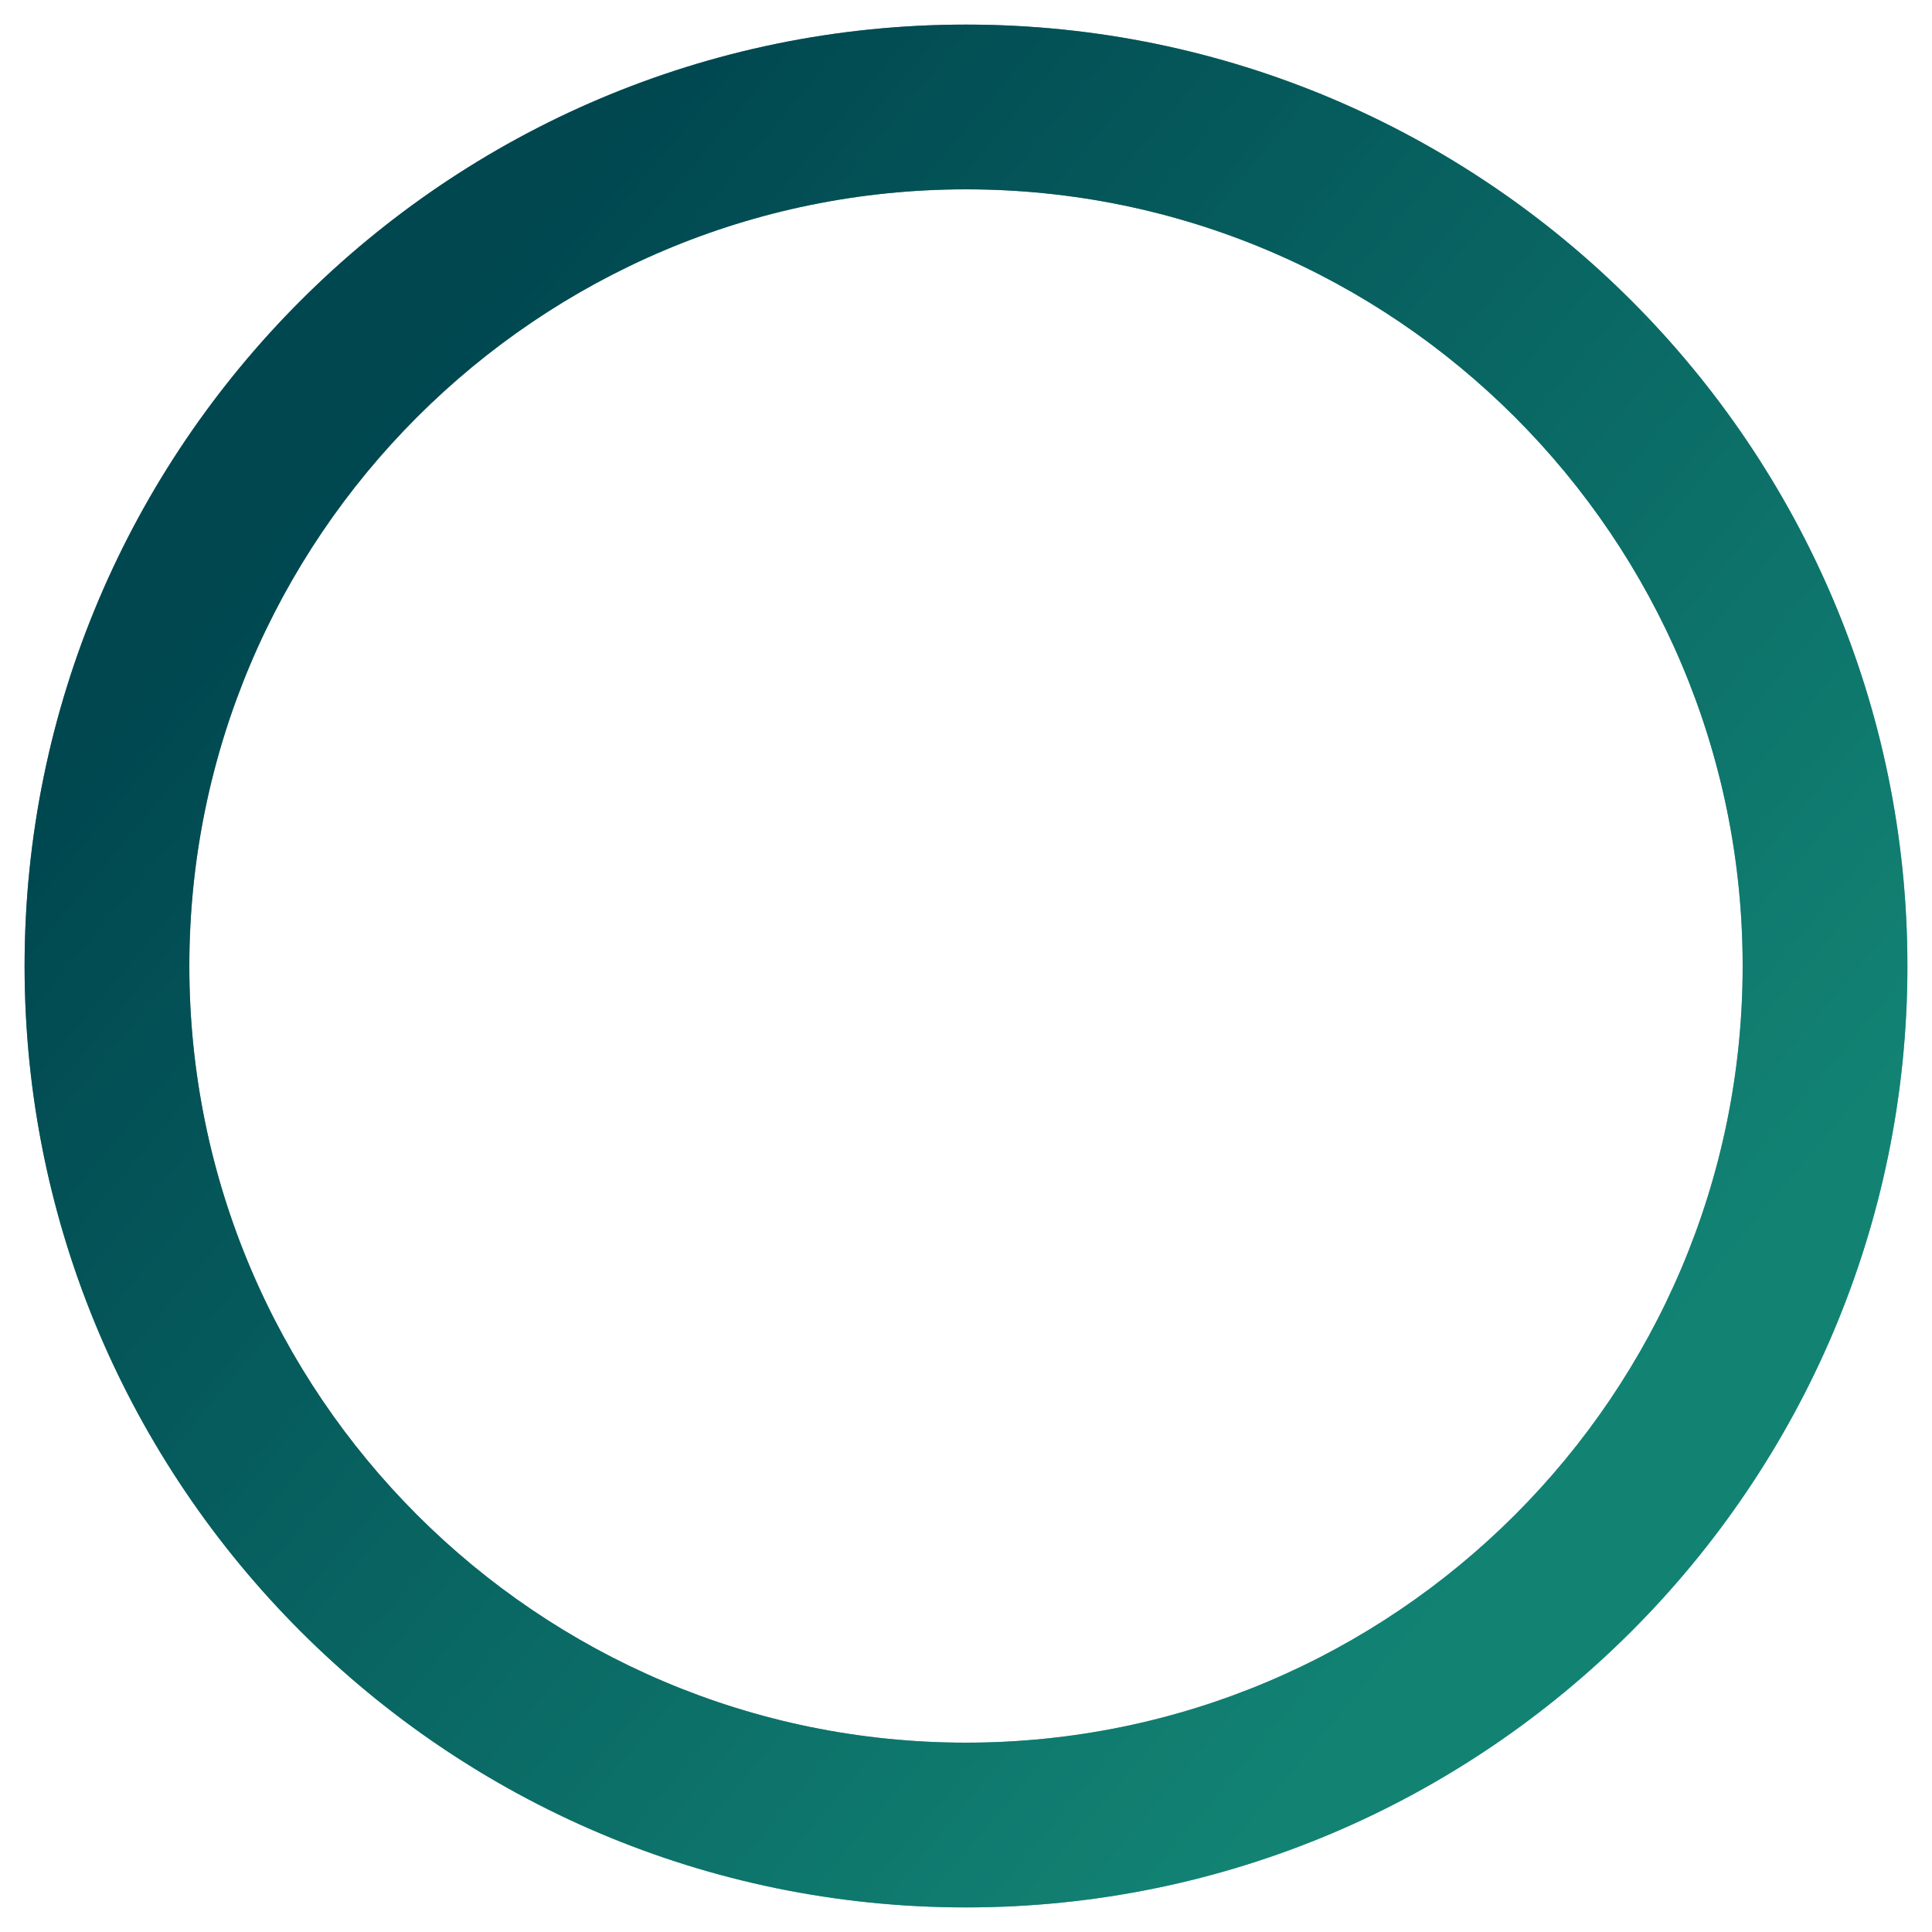
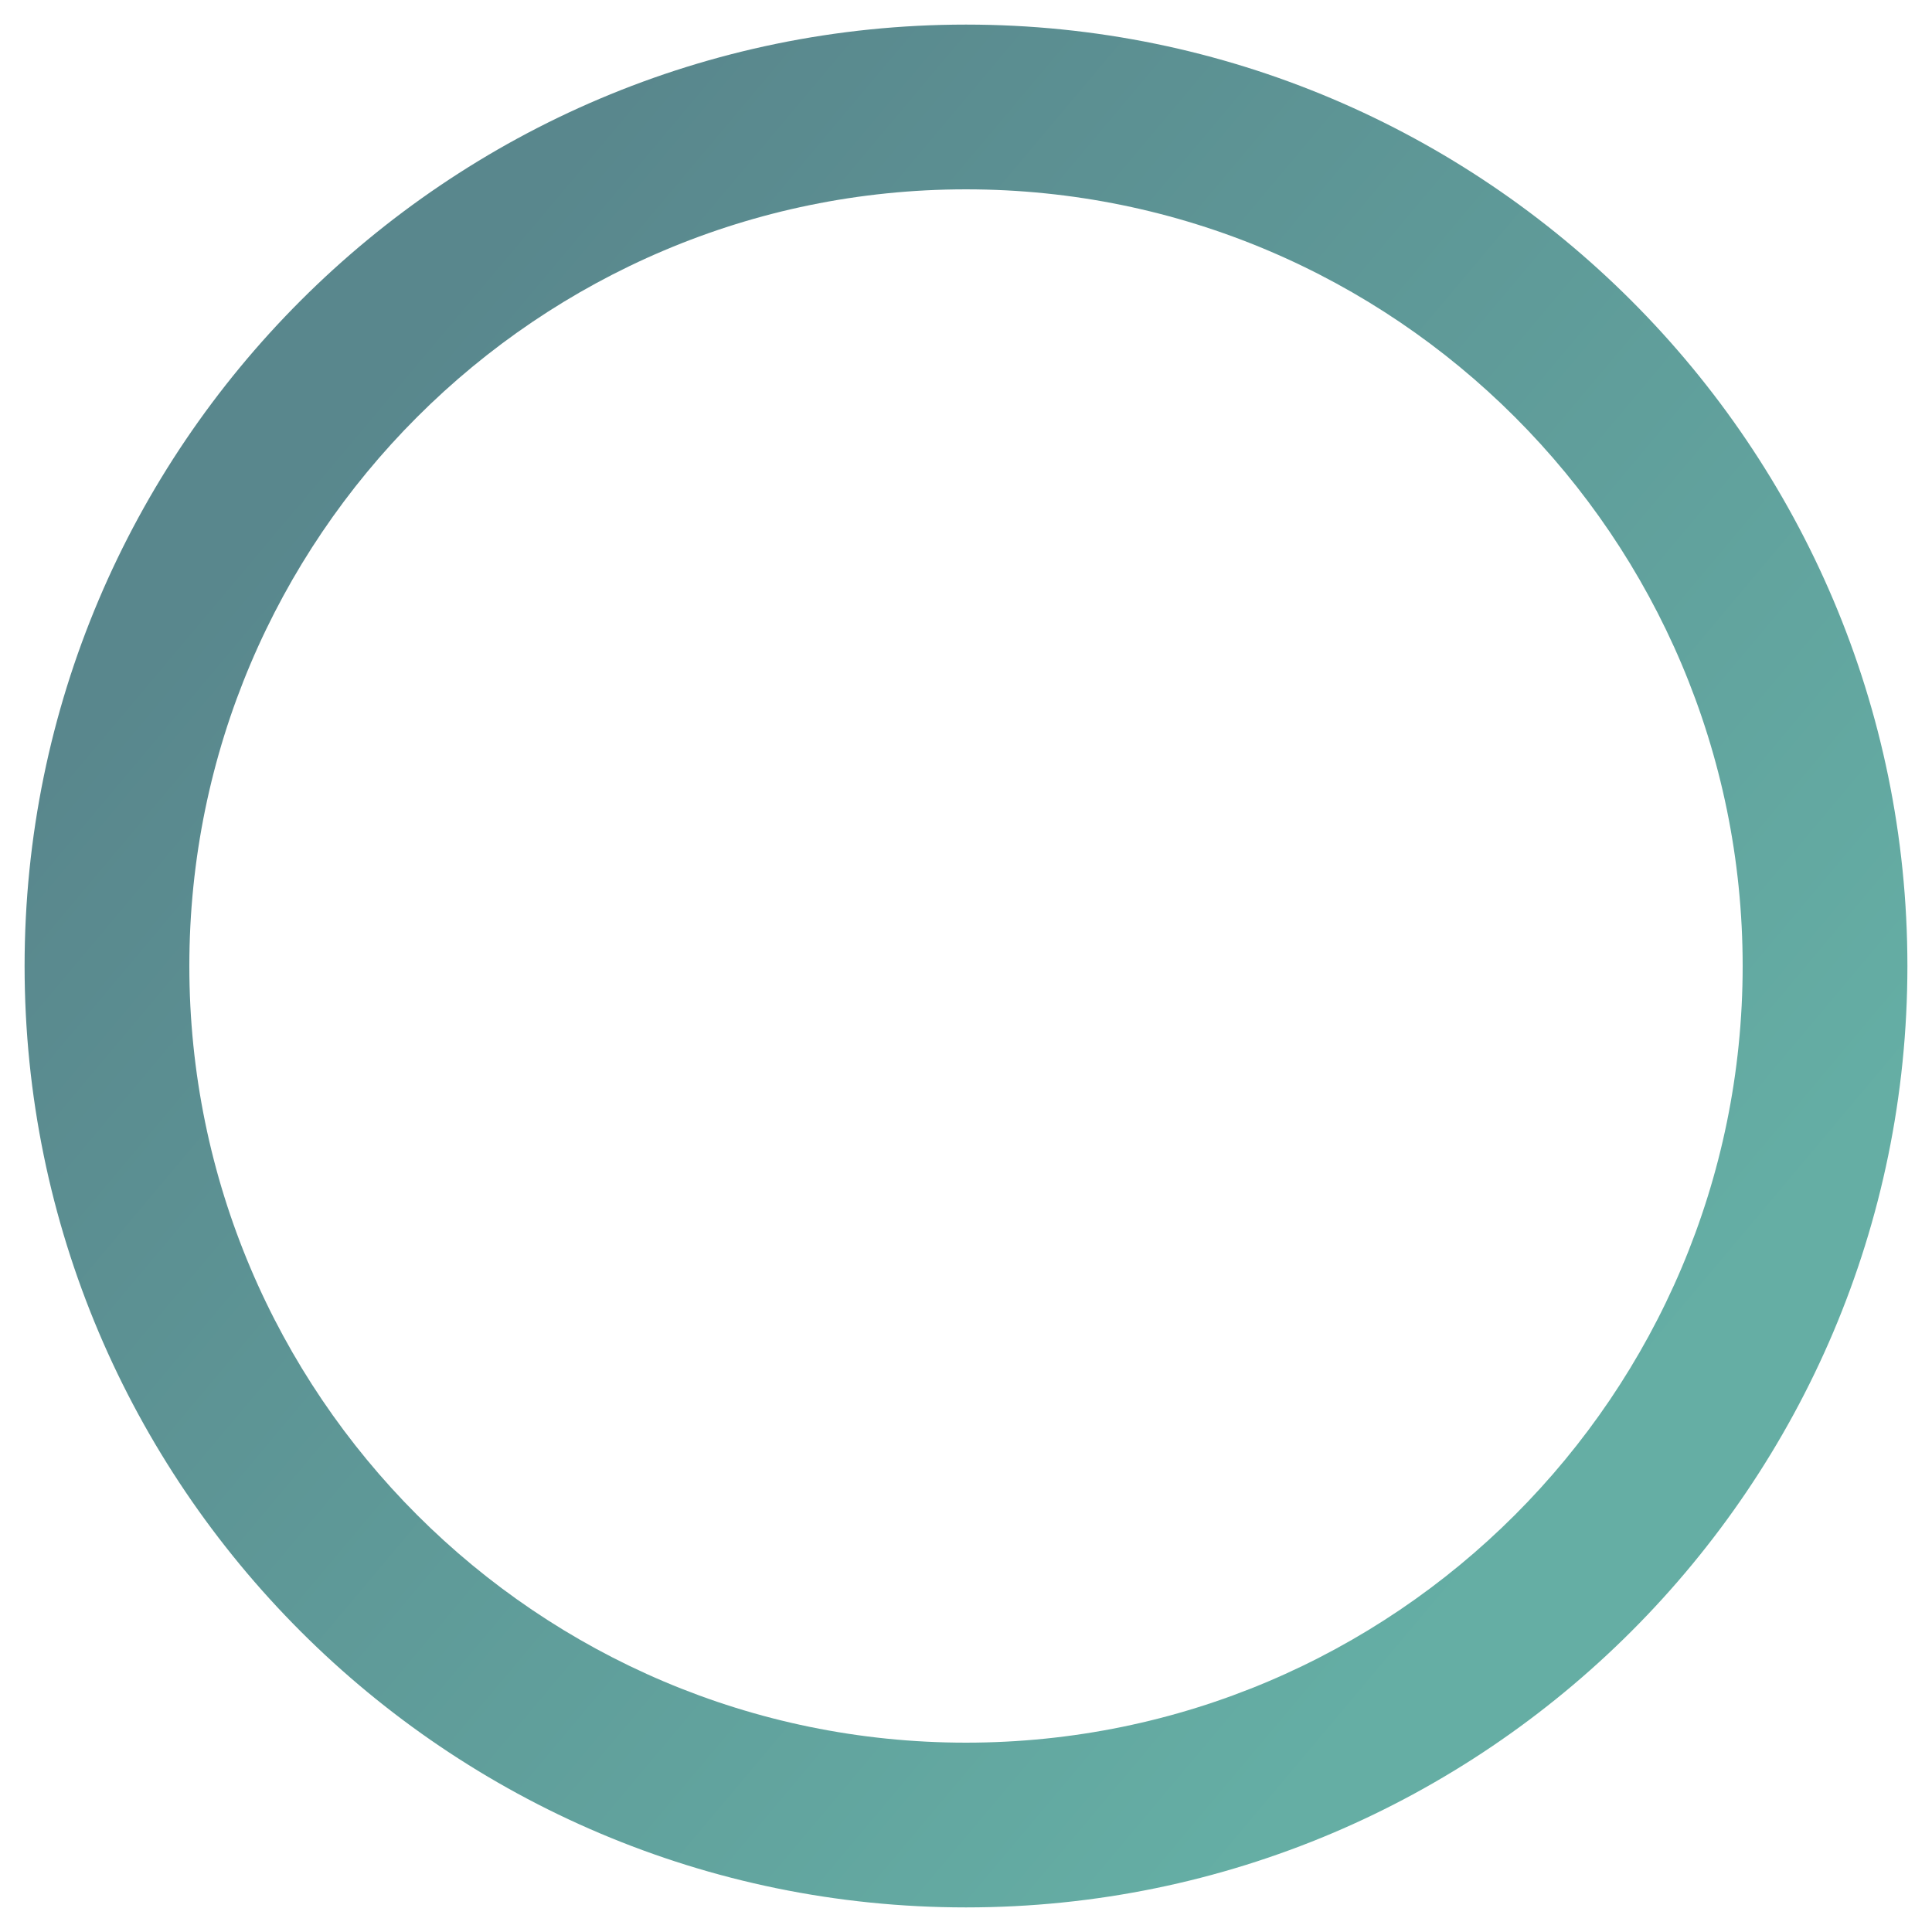
<svg xmlns="http://www.w3.org/2000/svg" viewBox="3.73 3.73 492.54 492.54">
  <defs>
    <style>
      .cls-1 {
        mix-blend-mode: color;
      }

      .cls-1, .cls-2 {
        fill: url(#linear-gradient);
      }

      .cls-3 {
        isolation: isolate;
      }

      .cls-2 {
        opacity: .65;
      }
    </style>
    <linearGradient id="linear-gradient" x1="89.68" y1="115.27" x2="408.23" y2="382.98" gradientUnits="userSpaceOnUse">
      <stop offset="0" stop-color="#004750" />
      <stop offset=".99" stop-color="#128374" />
      <stop offset="1" stop-color="#128374" />
    </linearGradient>
  </defs>
  <g class="cls-3">
    <g id="Layer_1" data-name="Layer 1">
-       <path class="cls-1" d="M250,490c-132.34,0-240-107.66-240-240S117.66,10,250,10s240,107.67,240,240-107.66,240-240,240ZM250,52c-109.17,0-198,88.82-198,198s88.82,198,198,198,198-88.82,198-198S359.18,52,250,52Z" />
      <path class="cls-2" d="M250,490c-132.34,0-240-107.66-240-240S117.66,10,250,10s240,107.67,240,240-107.66,240-240,240ZM250,52c-109.17,0-198,88.82-198,198s88.82,198,198,198,198-88.82,198-198S359.18,52,250,52Z" />
    </g>
  </g>
</svg>